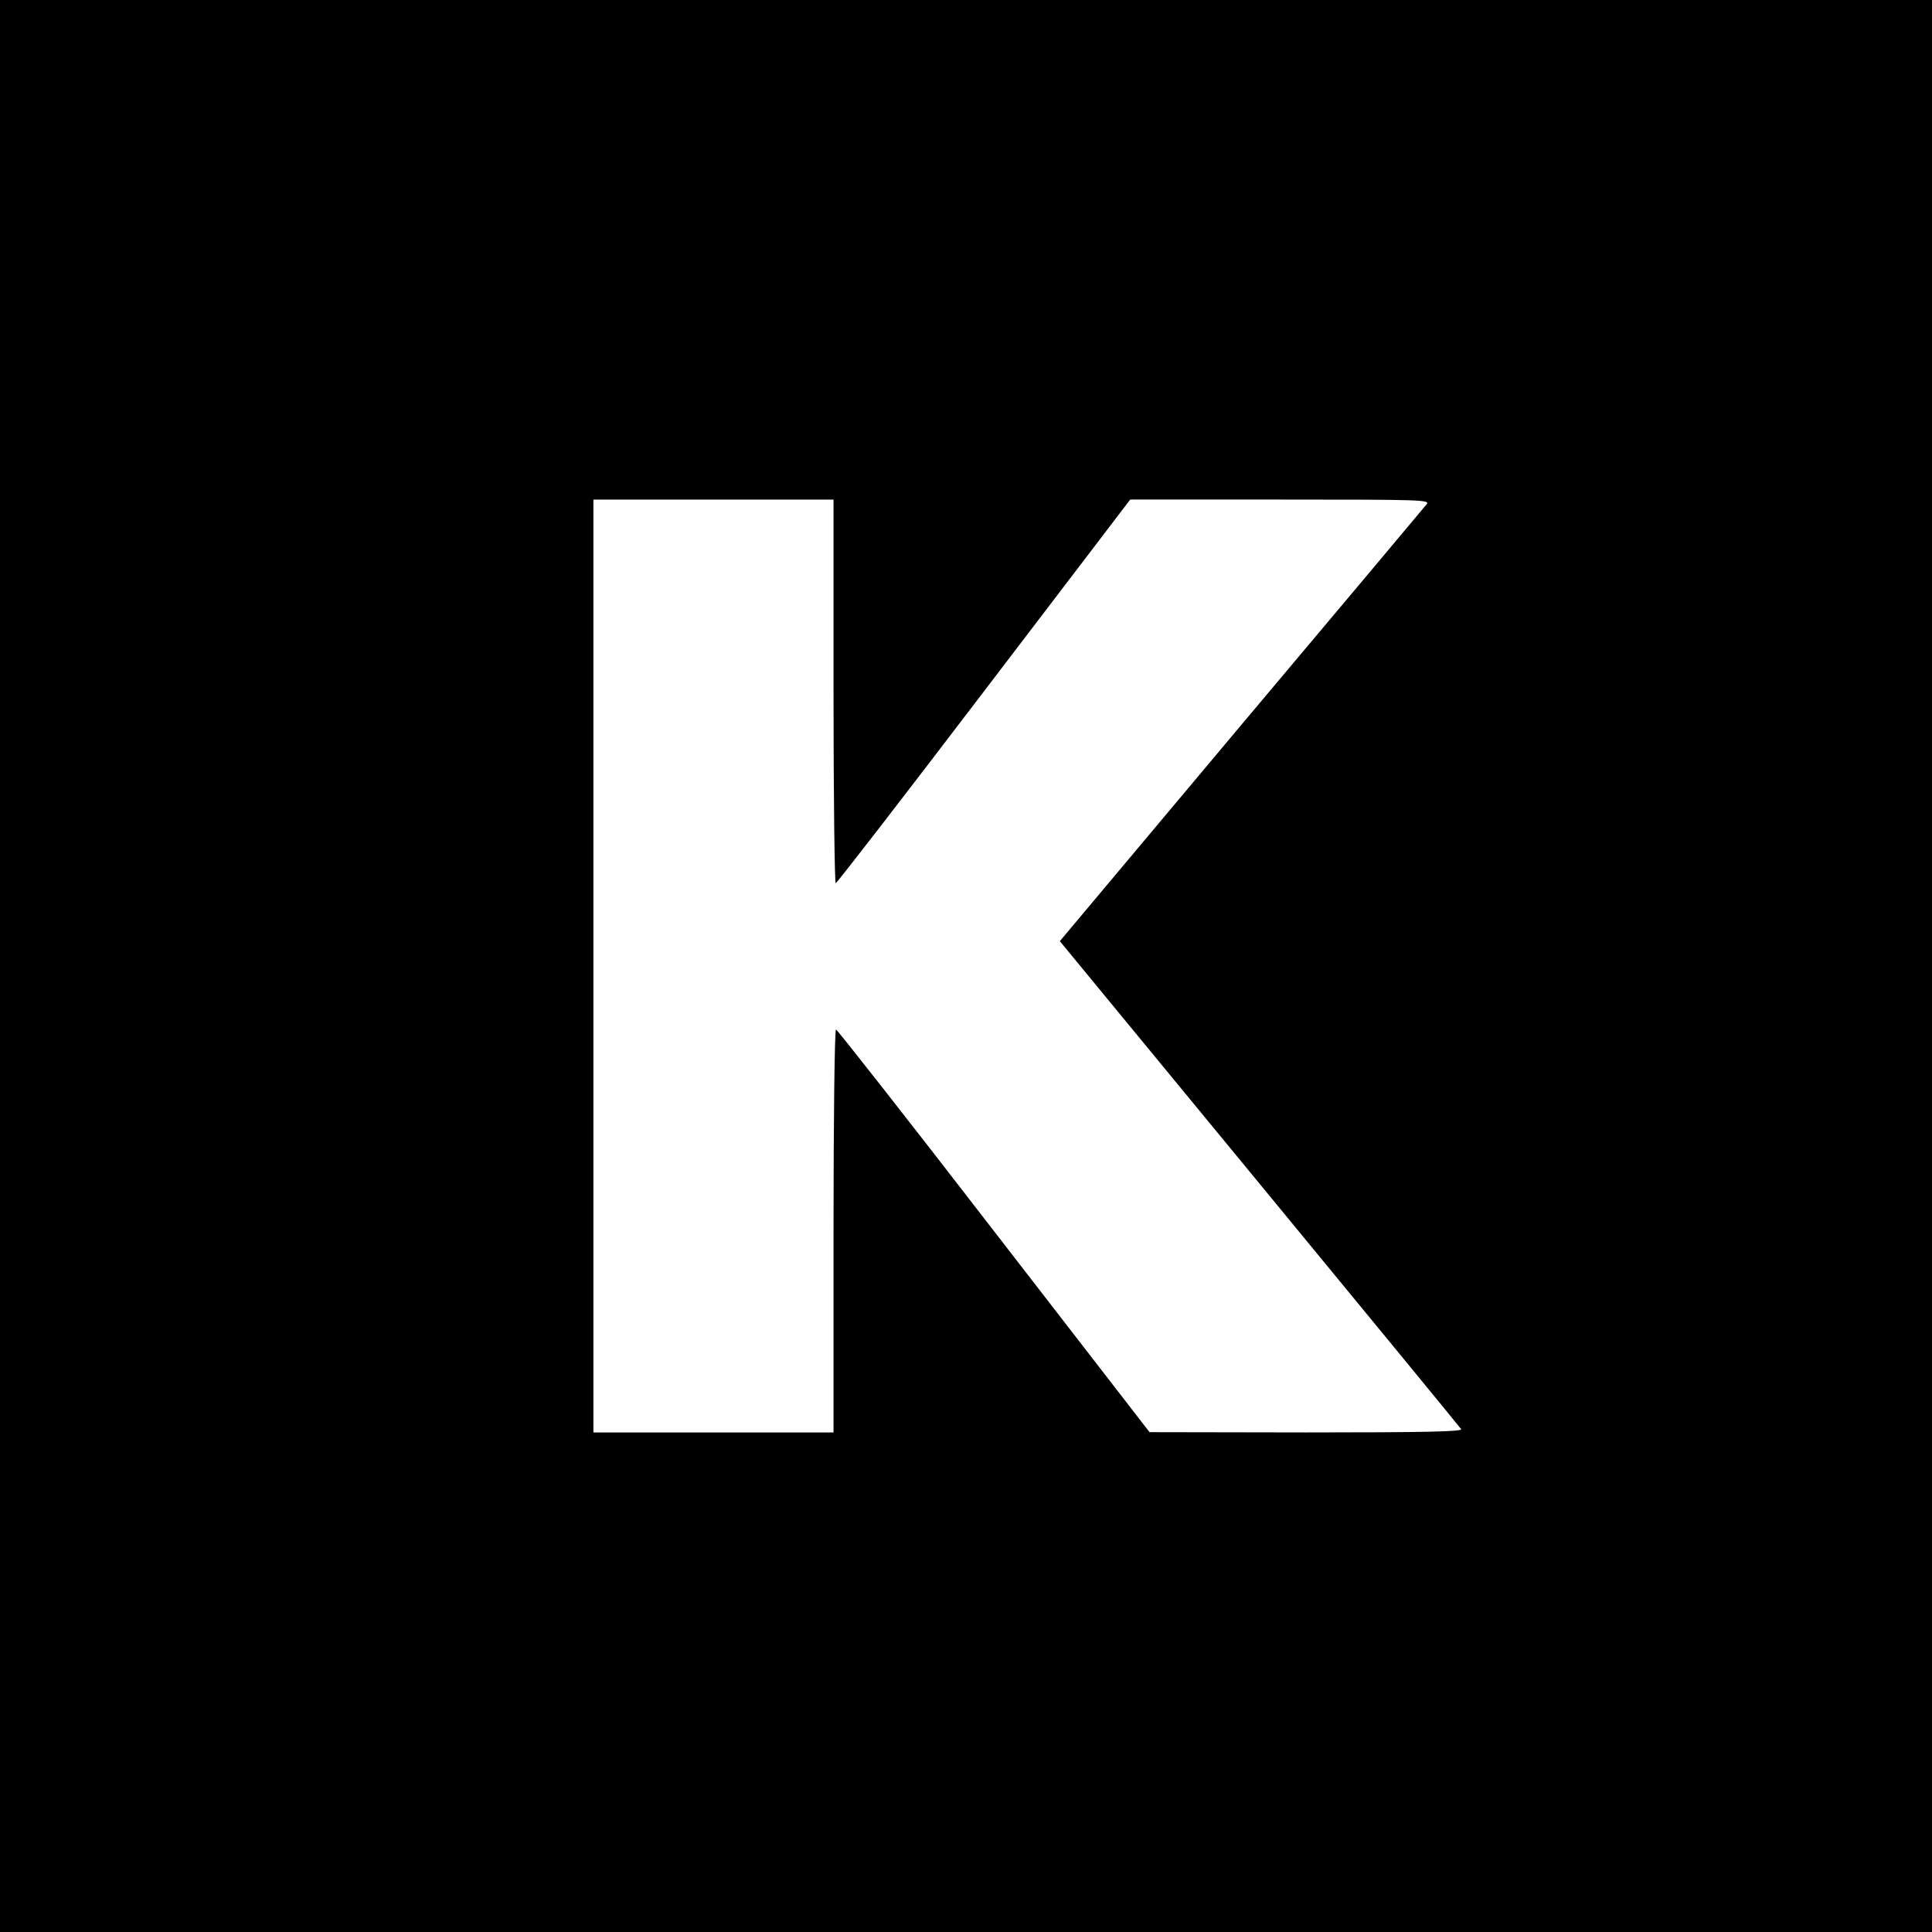
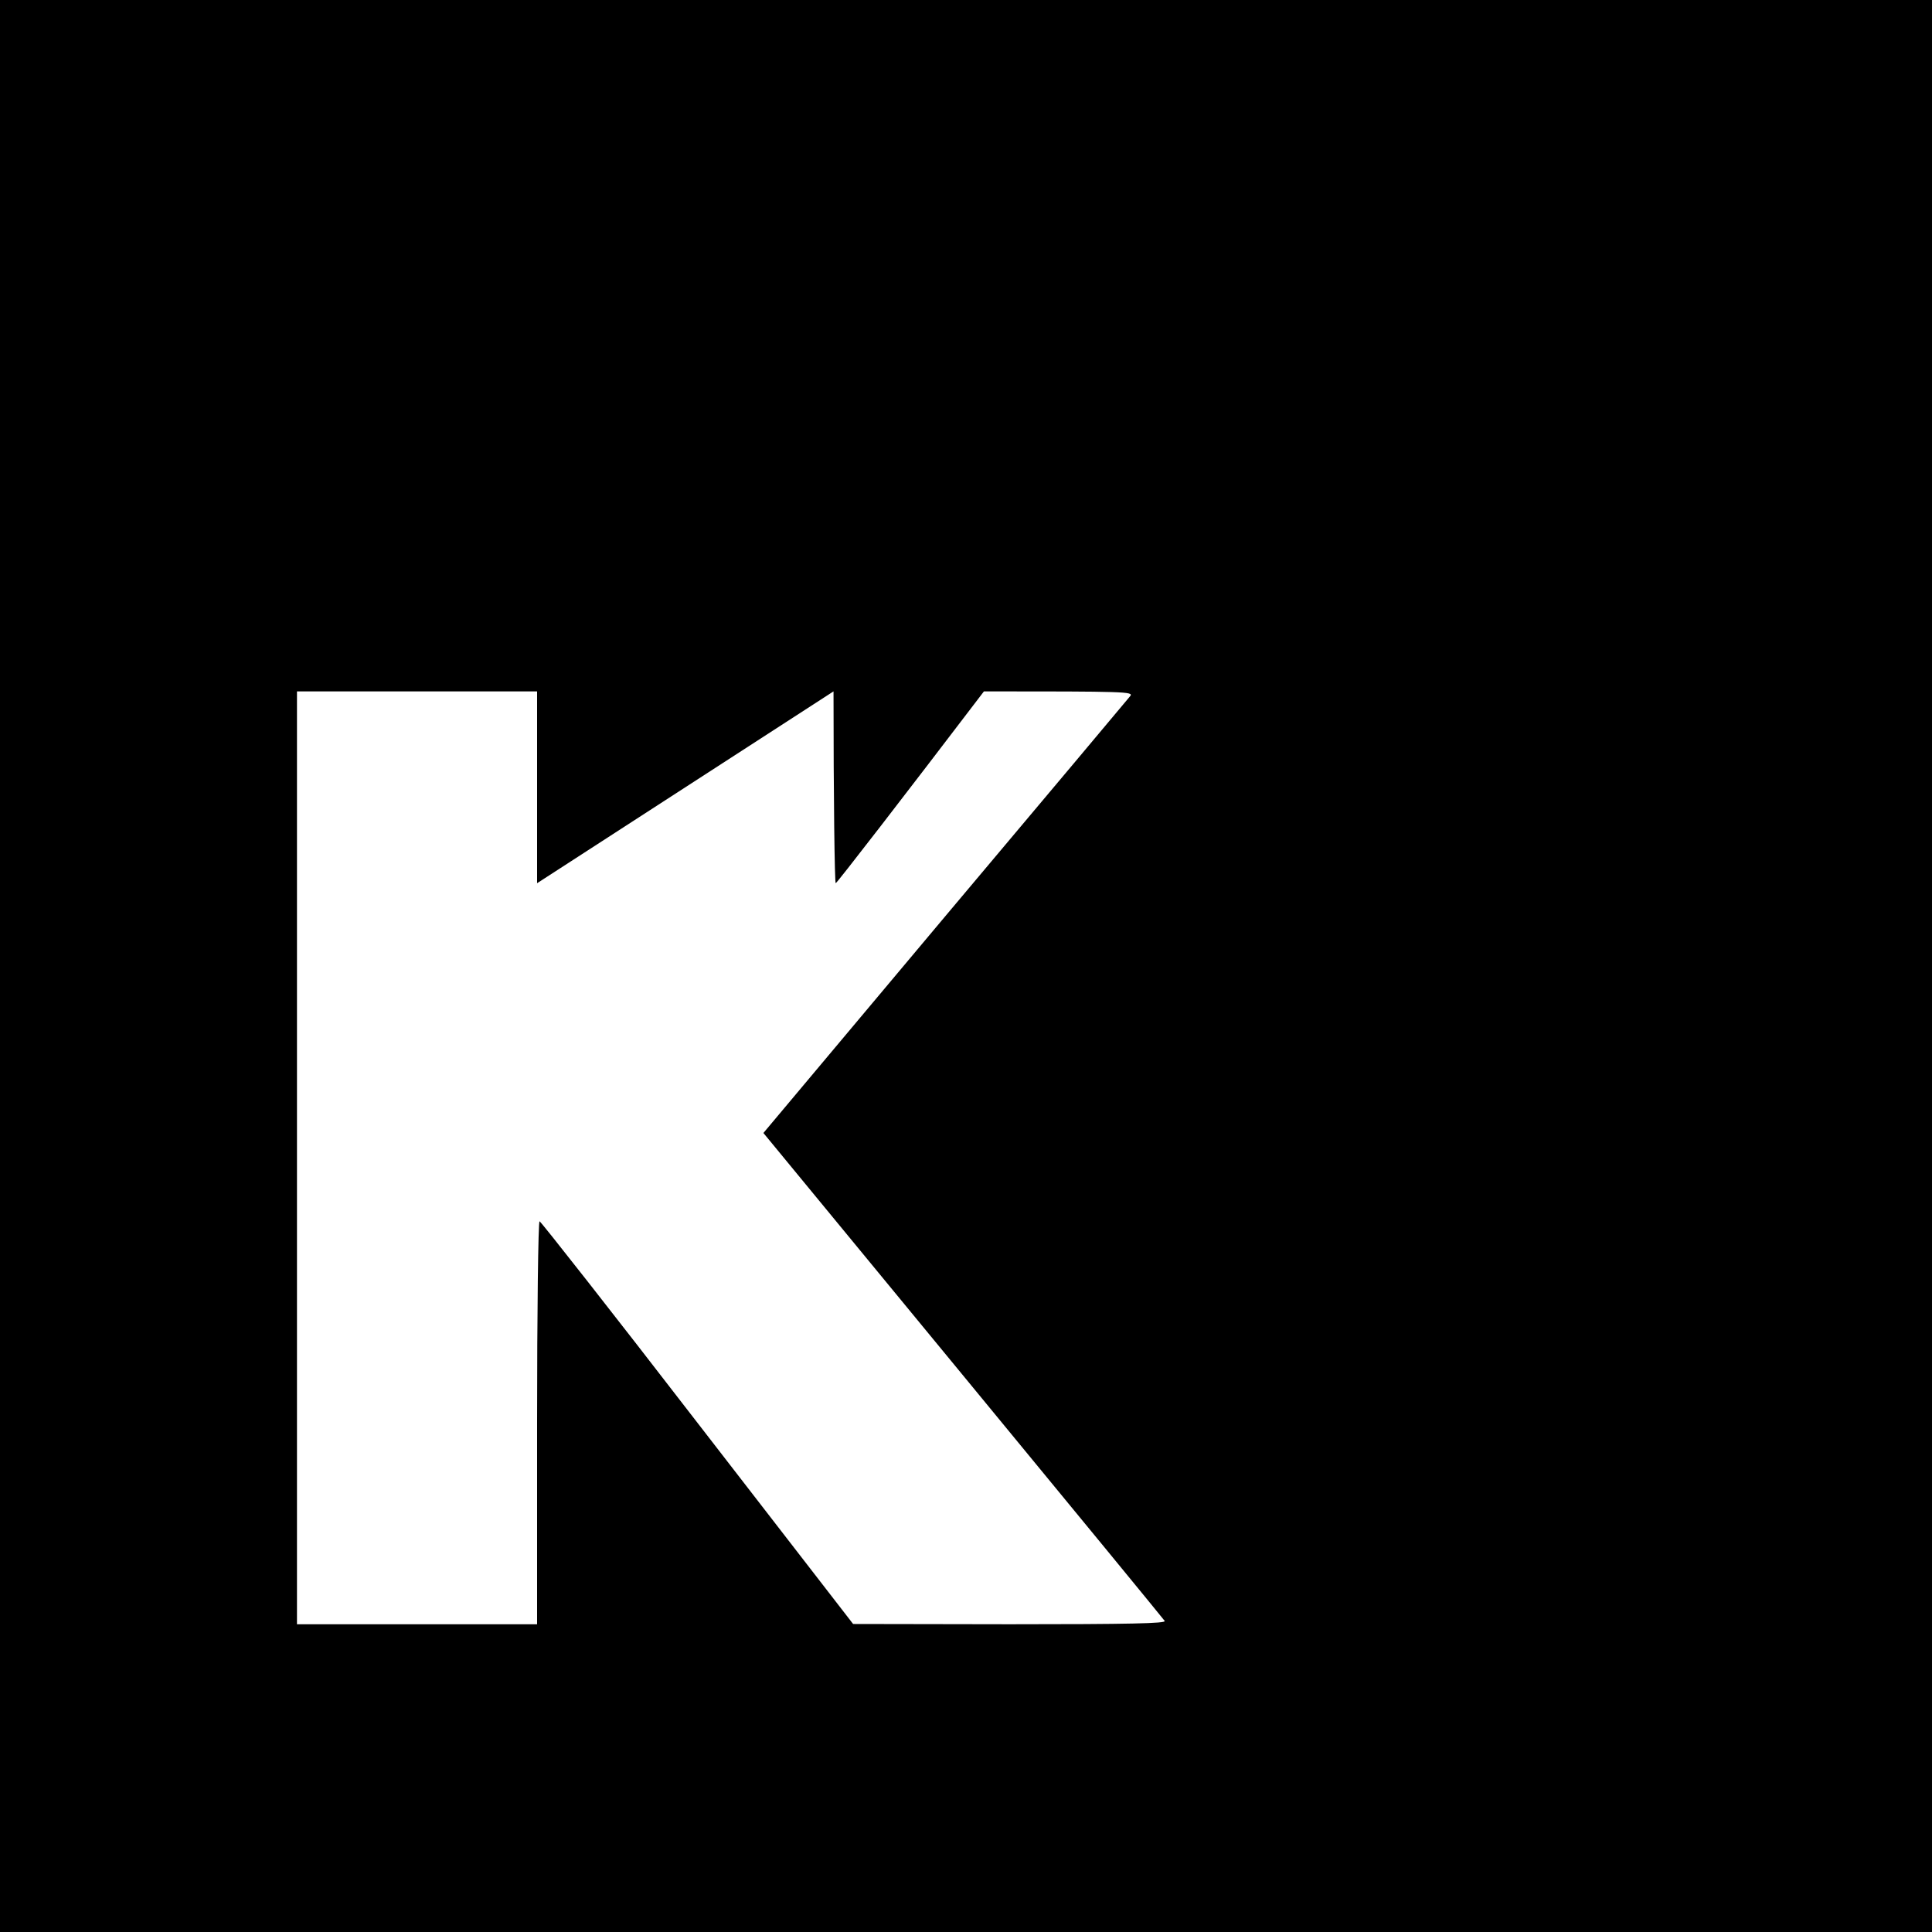
<svg xmlns="http://www.w3.org/2000/svg" version="1.0" width="700pt" height="700pt" viewBox="0 0 700 700" preserveAspectRatio="xMidYMid meet">
  <g transform="translate(0,700) scale(0.1,-0.1)" fill="#000000" stroke="none">
-     <path d="M0 3500 l0 -3500 3500 0 3500 0 0 3500 0 3500 -3500 0 -3500 0 0 -3500z m3020 995 c0 -382 4 -695 8 -695 4 0 246 313 537 695 l530 695 544 0 c514 0 543 -1 530 -17 -8 -10 -310 -370 -672 -800 l-657 -783 723 -878 c398 -483 727 -884 731 -890 5 -9 -127 -12 -561 -12 l-568 1 -564 729 c-310 402 -568 730 -572 730 -5 0 -9 -328 -9 -730 l0 -730 -435 0 -435 0 0 1690 0 1690 435 0 435 0 0 -695z" />
+     <path d="M0 3500 l0 -3500 3500 0 3500 0 0 3500 0 3500 -3500 0 -3500 0 0 -3500z m3020 995 c0 -382 4 -695 8 -695 4 0 246 313 537 695 c514 0 543 -1 530 -17 -8 -10 -310 -370 -672 -800 l-657 -783 723 -878 c398 -483 727 -884 731 -890 5 -9 -127 -12 -561 -12 l-568 1 -564 729 c-310 402 -568 730 -572 730 -5 0 -9 -328 -9 -730 l0 -730 -435 0 -435 0 0 1690 0 1690 435 0 435 0 0 -695z" />
  </g>
</svg>